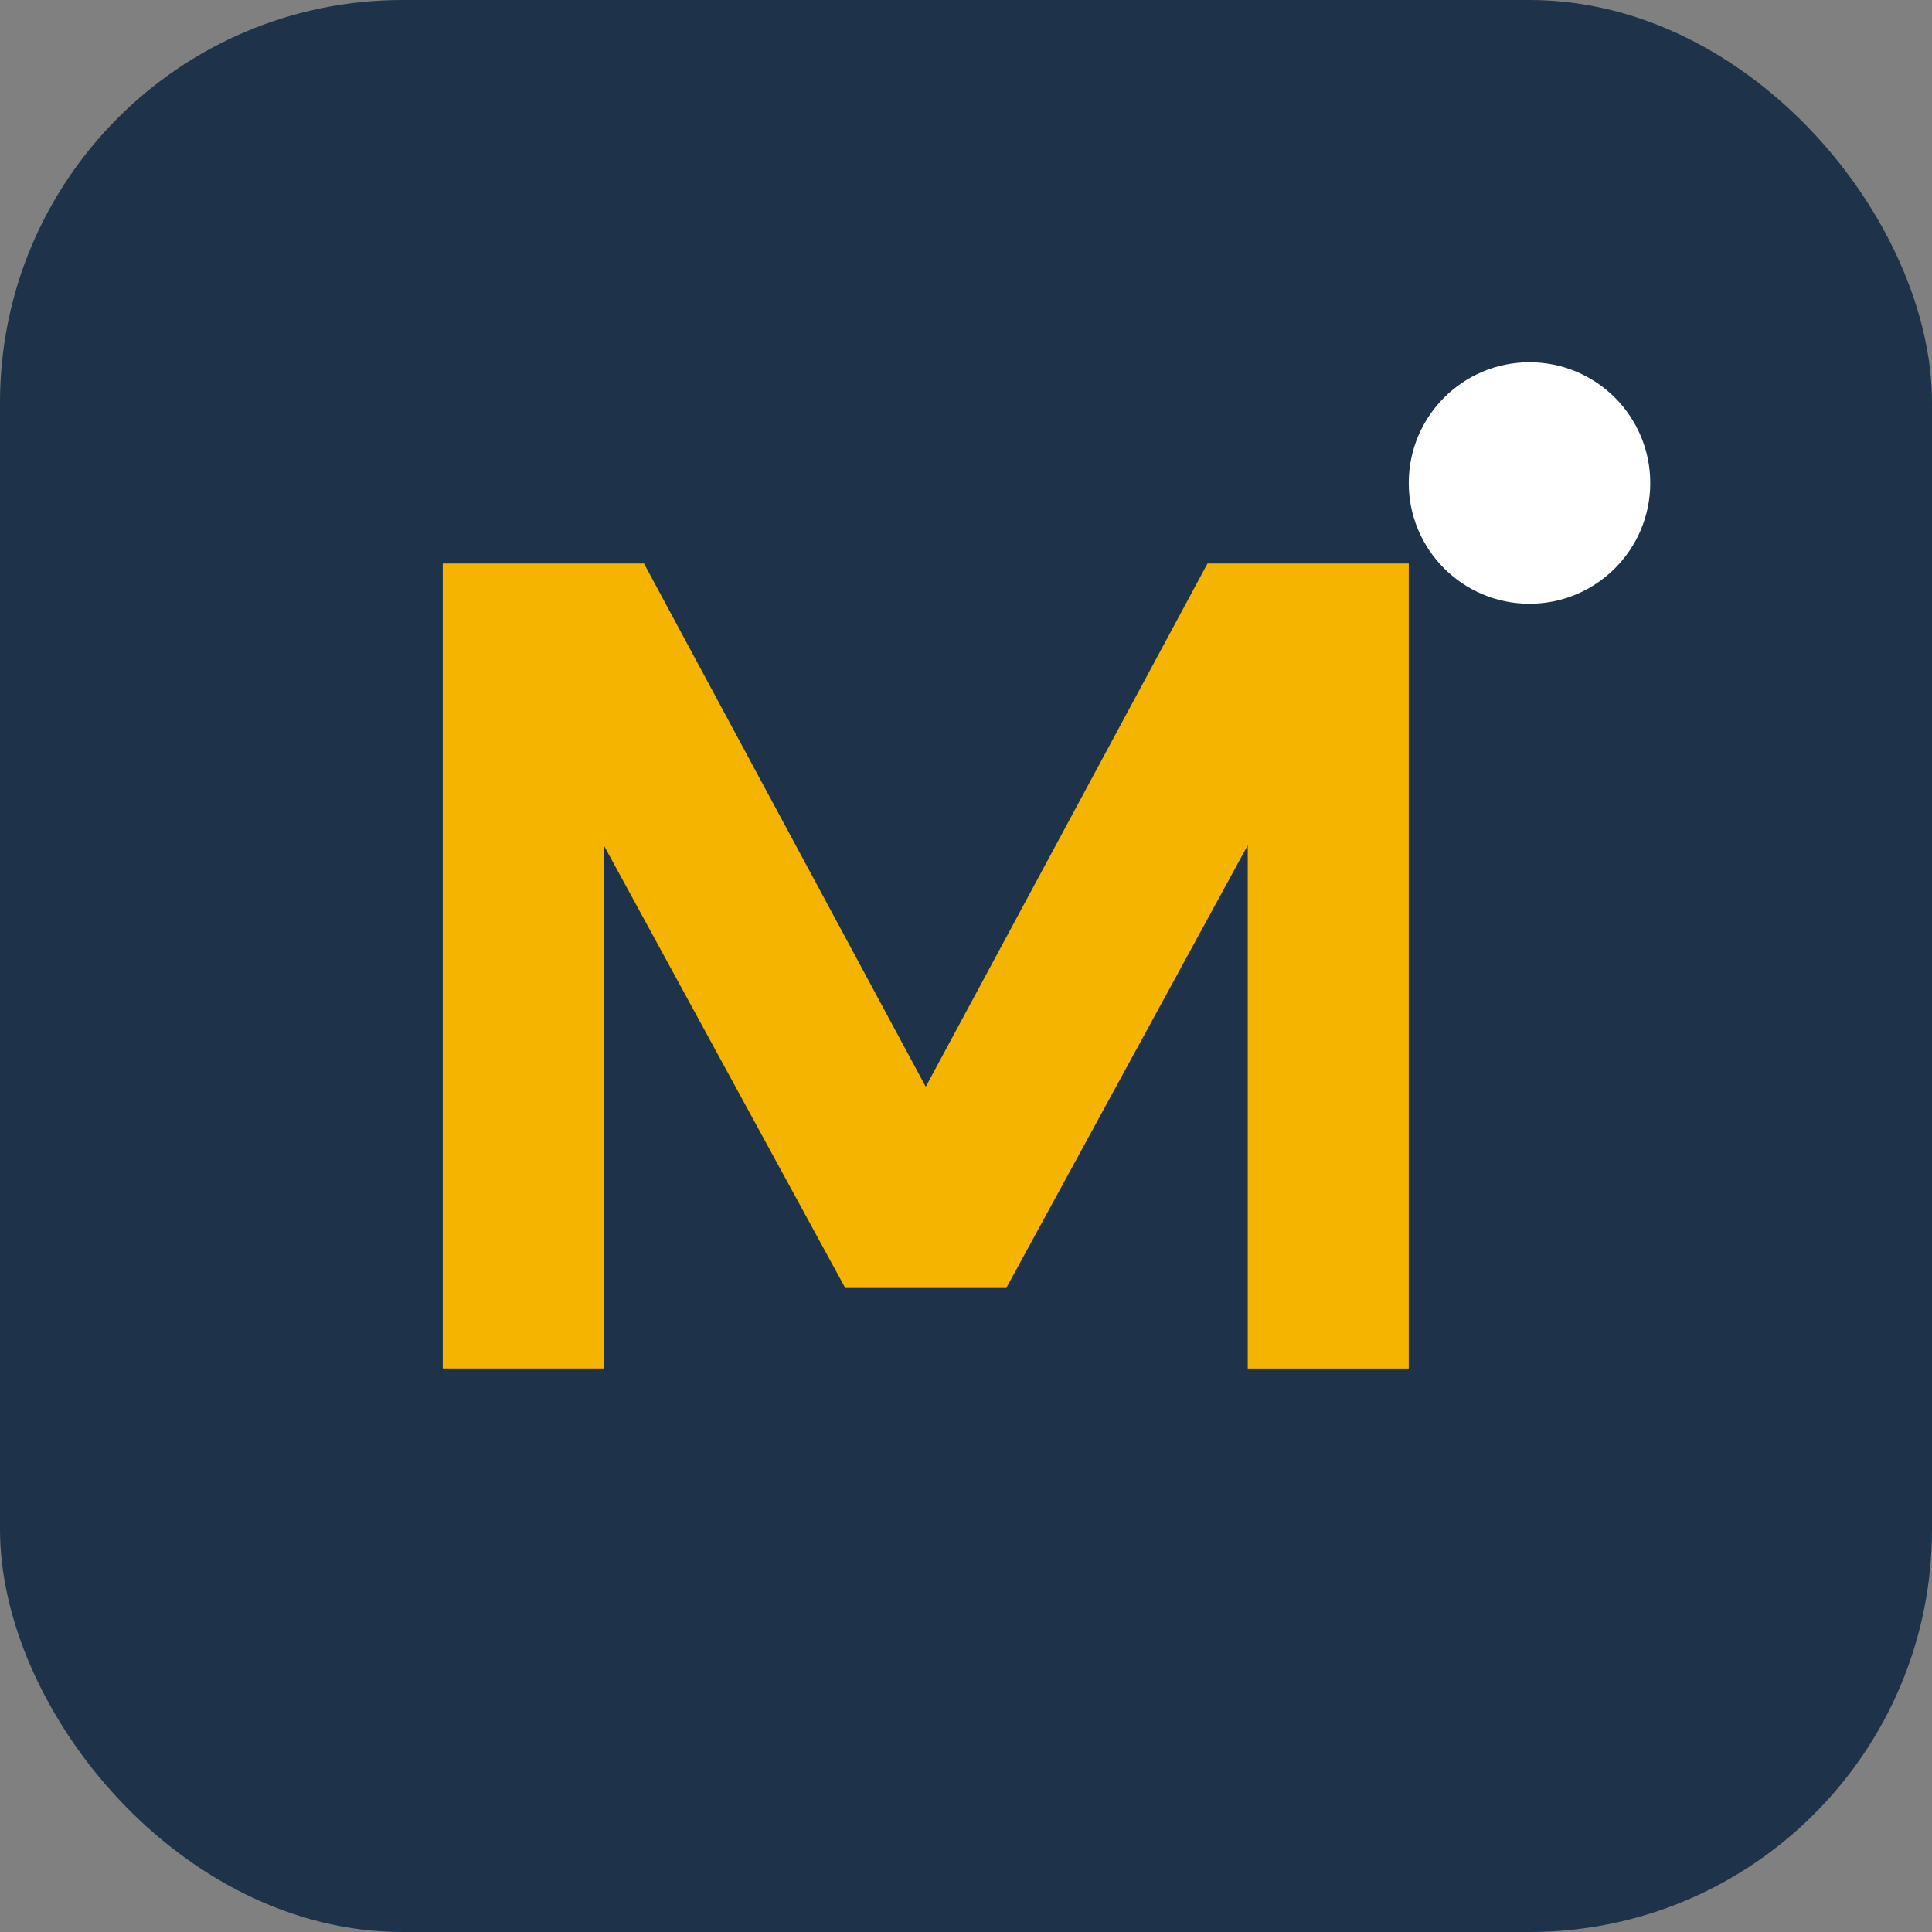
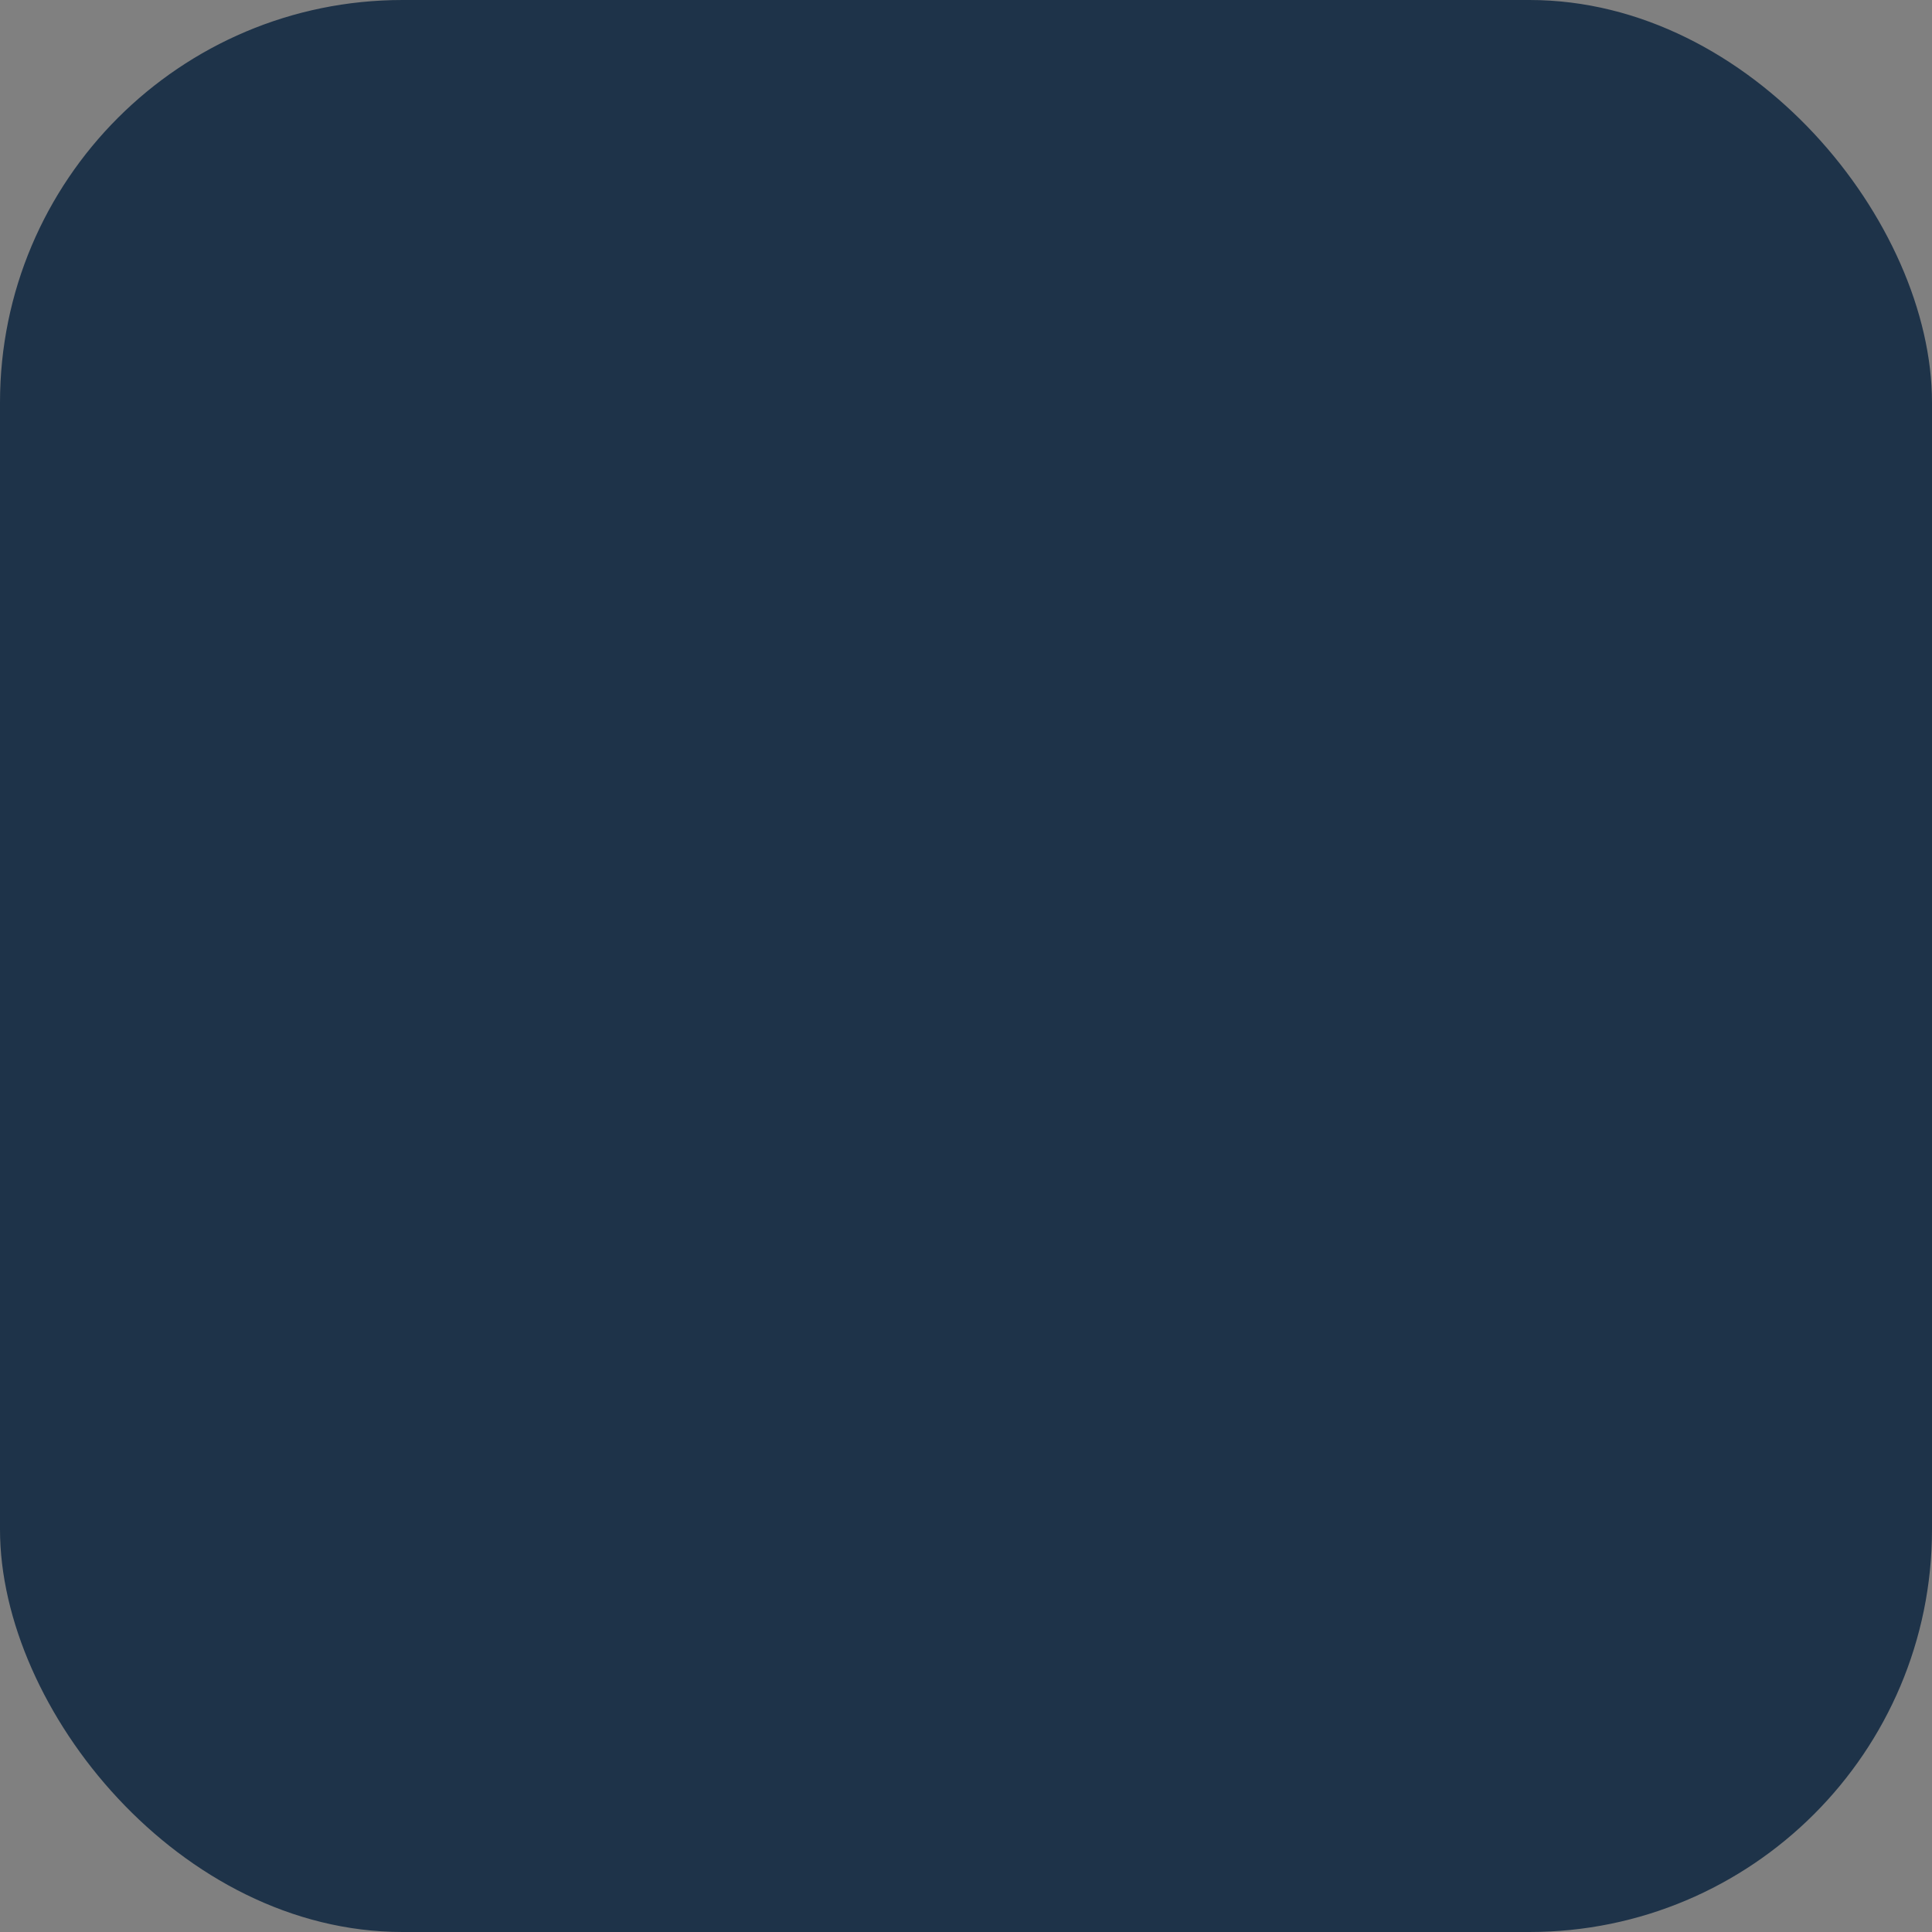
<svg xmlns="http://www.w3.org/2000/svg" width="48" height="48" viewBox="0 0 48 48">
  <rect x="0" y="0" width="48" height="48" fill="#808080" stroke="none" />
  <rect width="48" height="48" rx="10" fill="#1E3349" />
-   <path d="M11 34V14h5l7 13 7-13h5v20h-4V21l-6 11h-4l-6-11v13h-4z" fill="#F4B400" />
-   <circle cx="38" cy="12" r="3" fill="#FFFFFF" />
</svg>